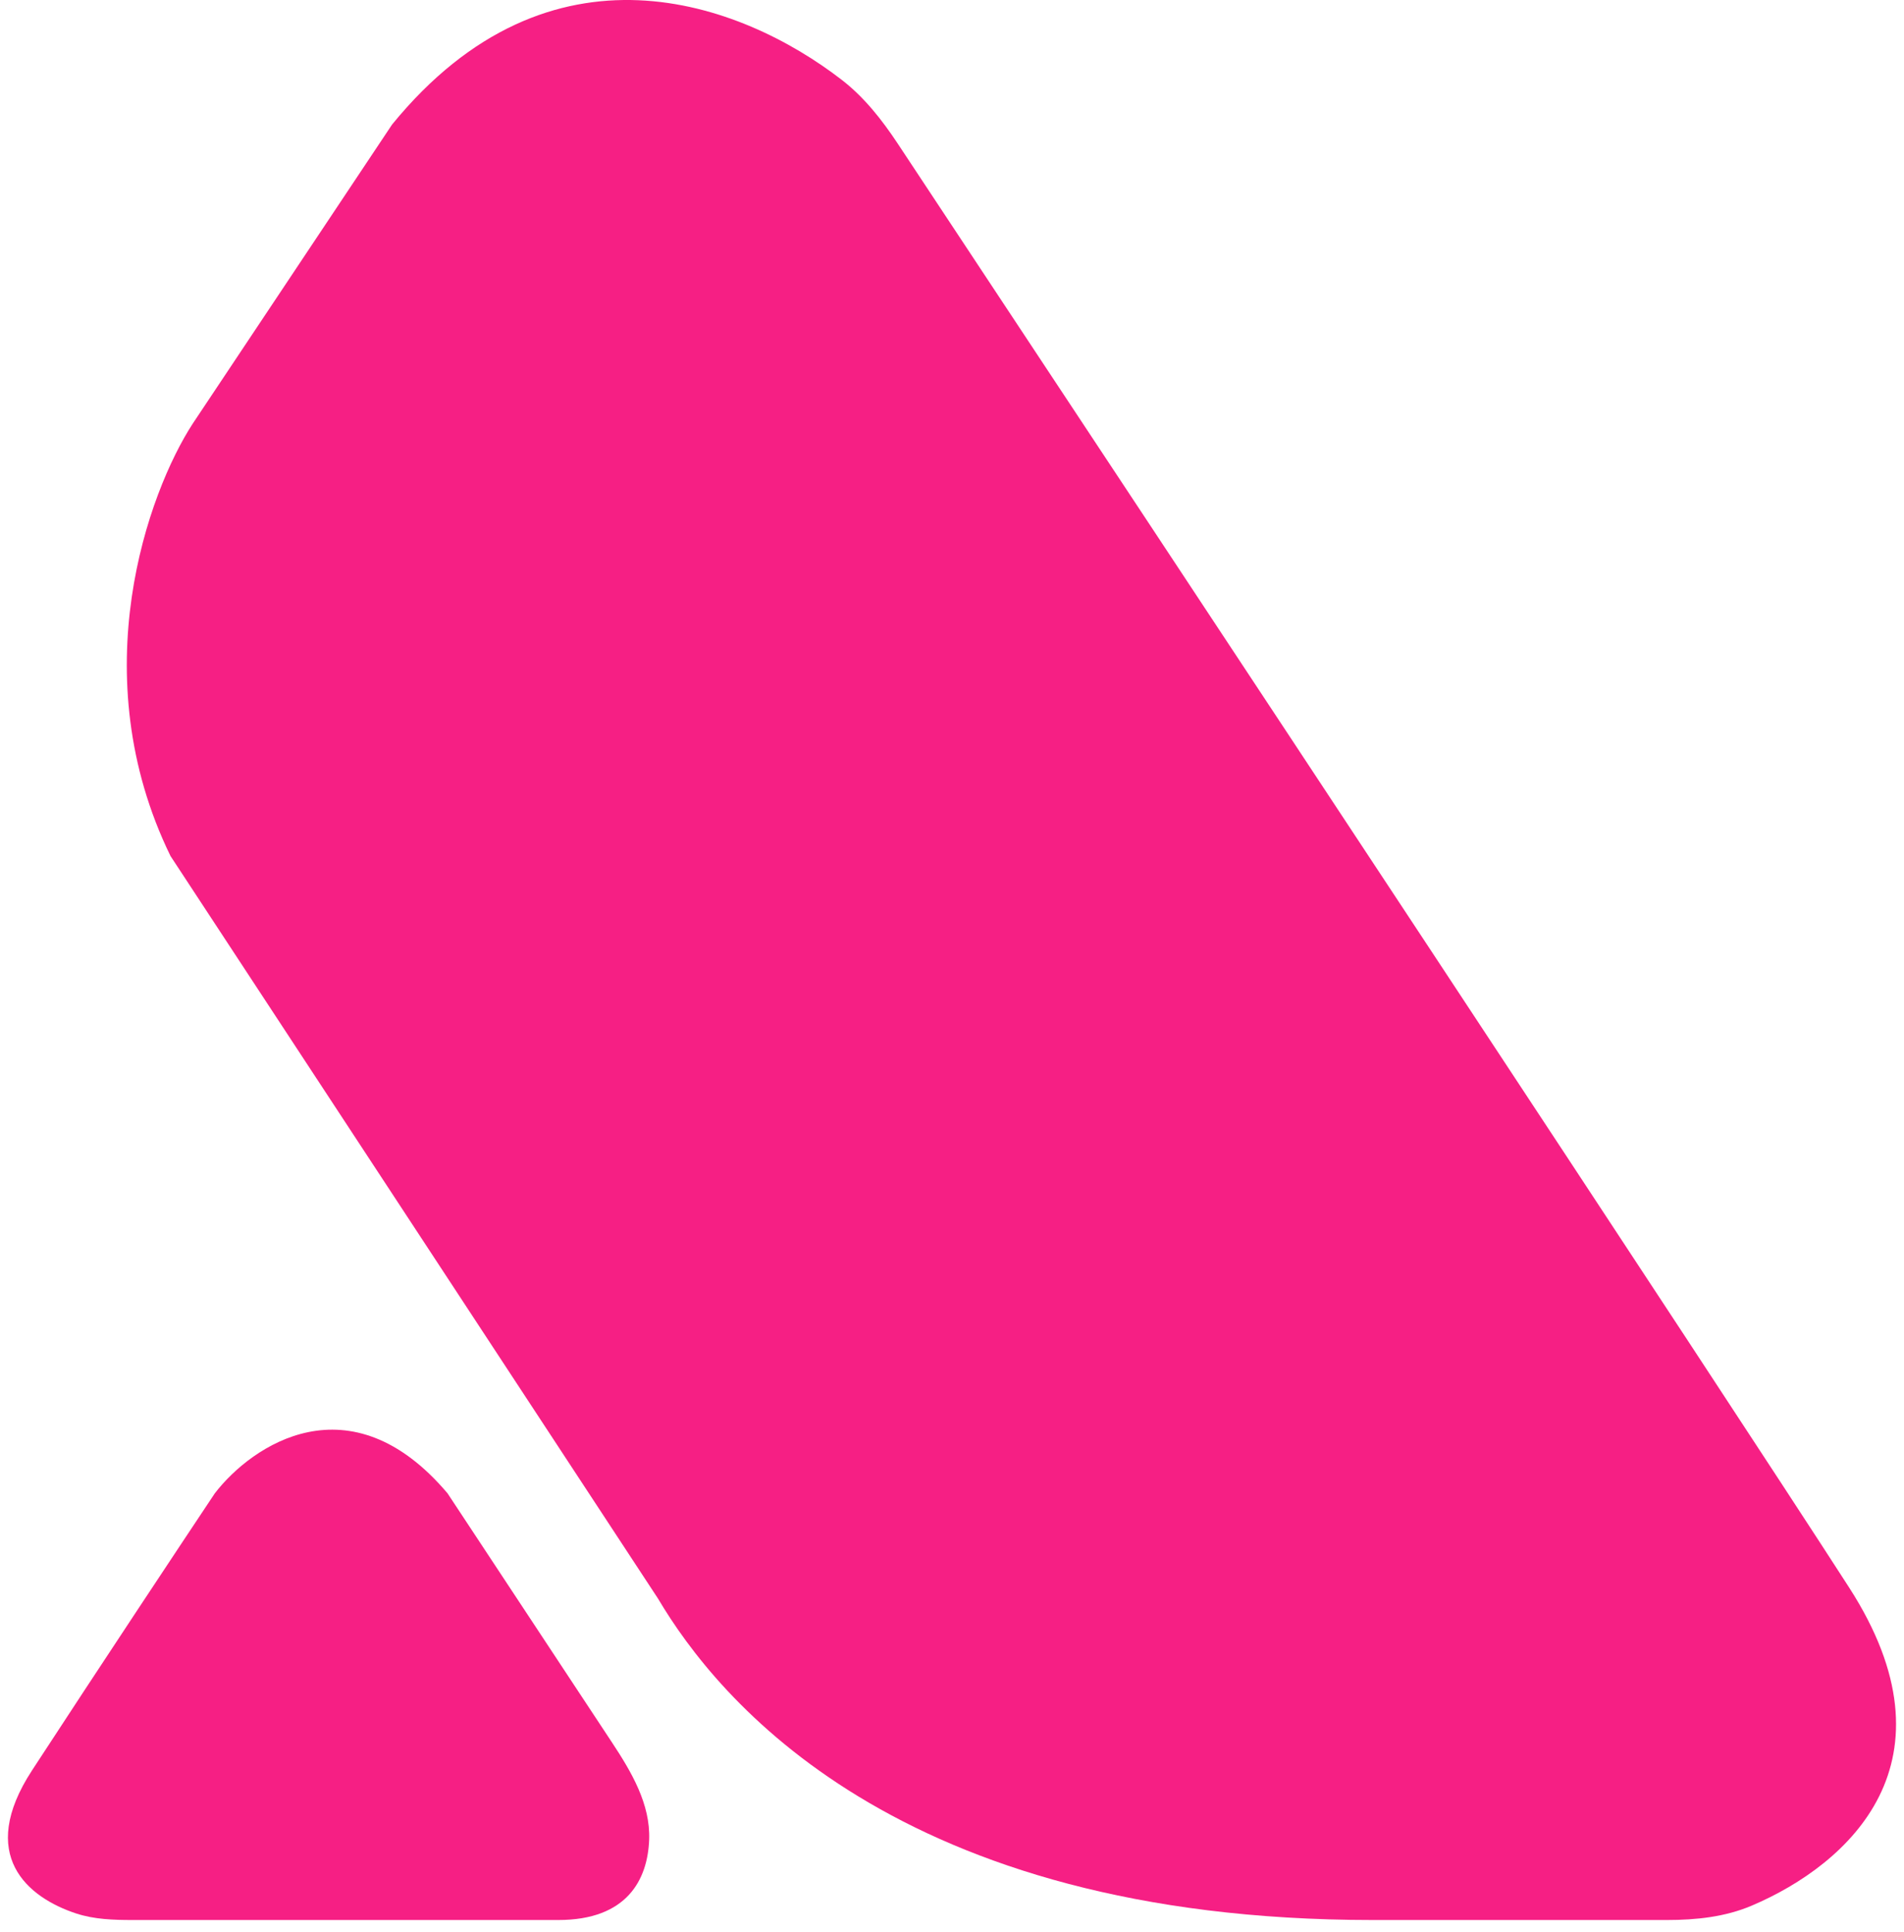
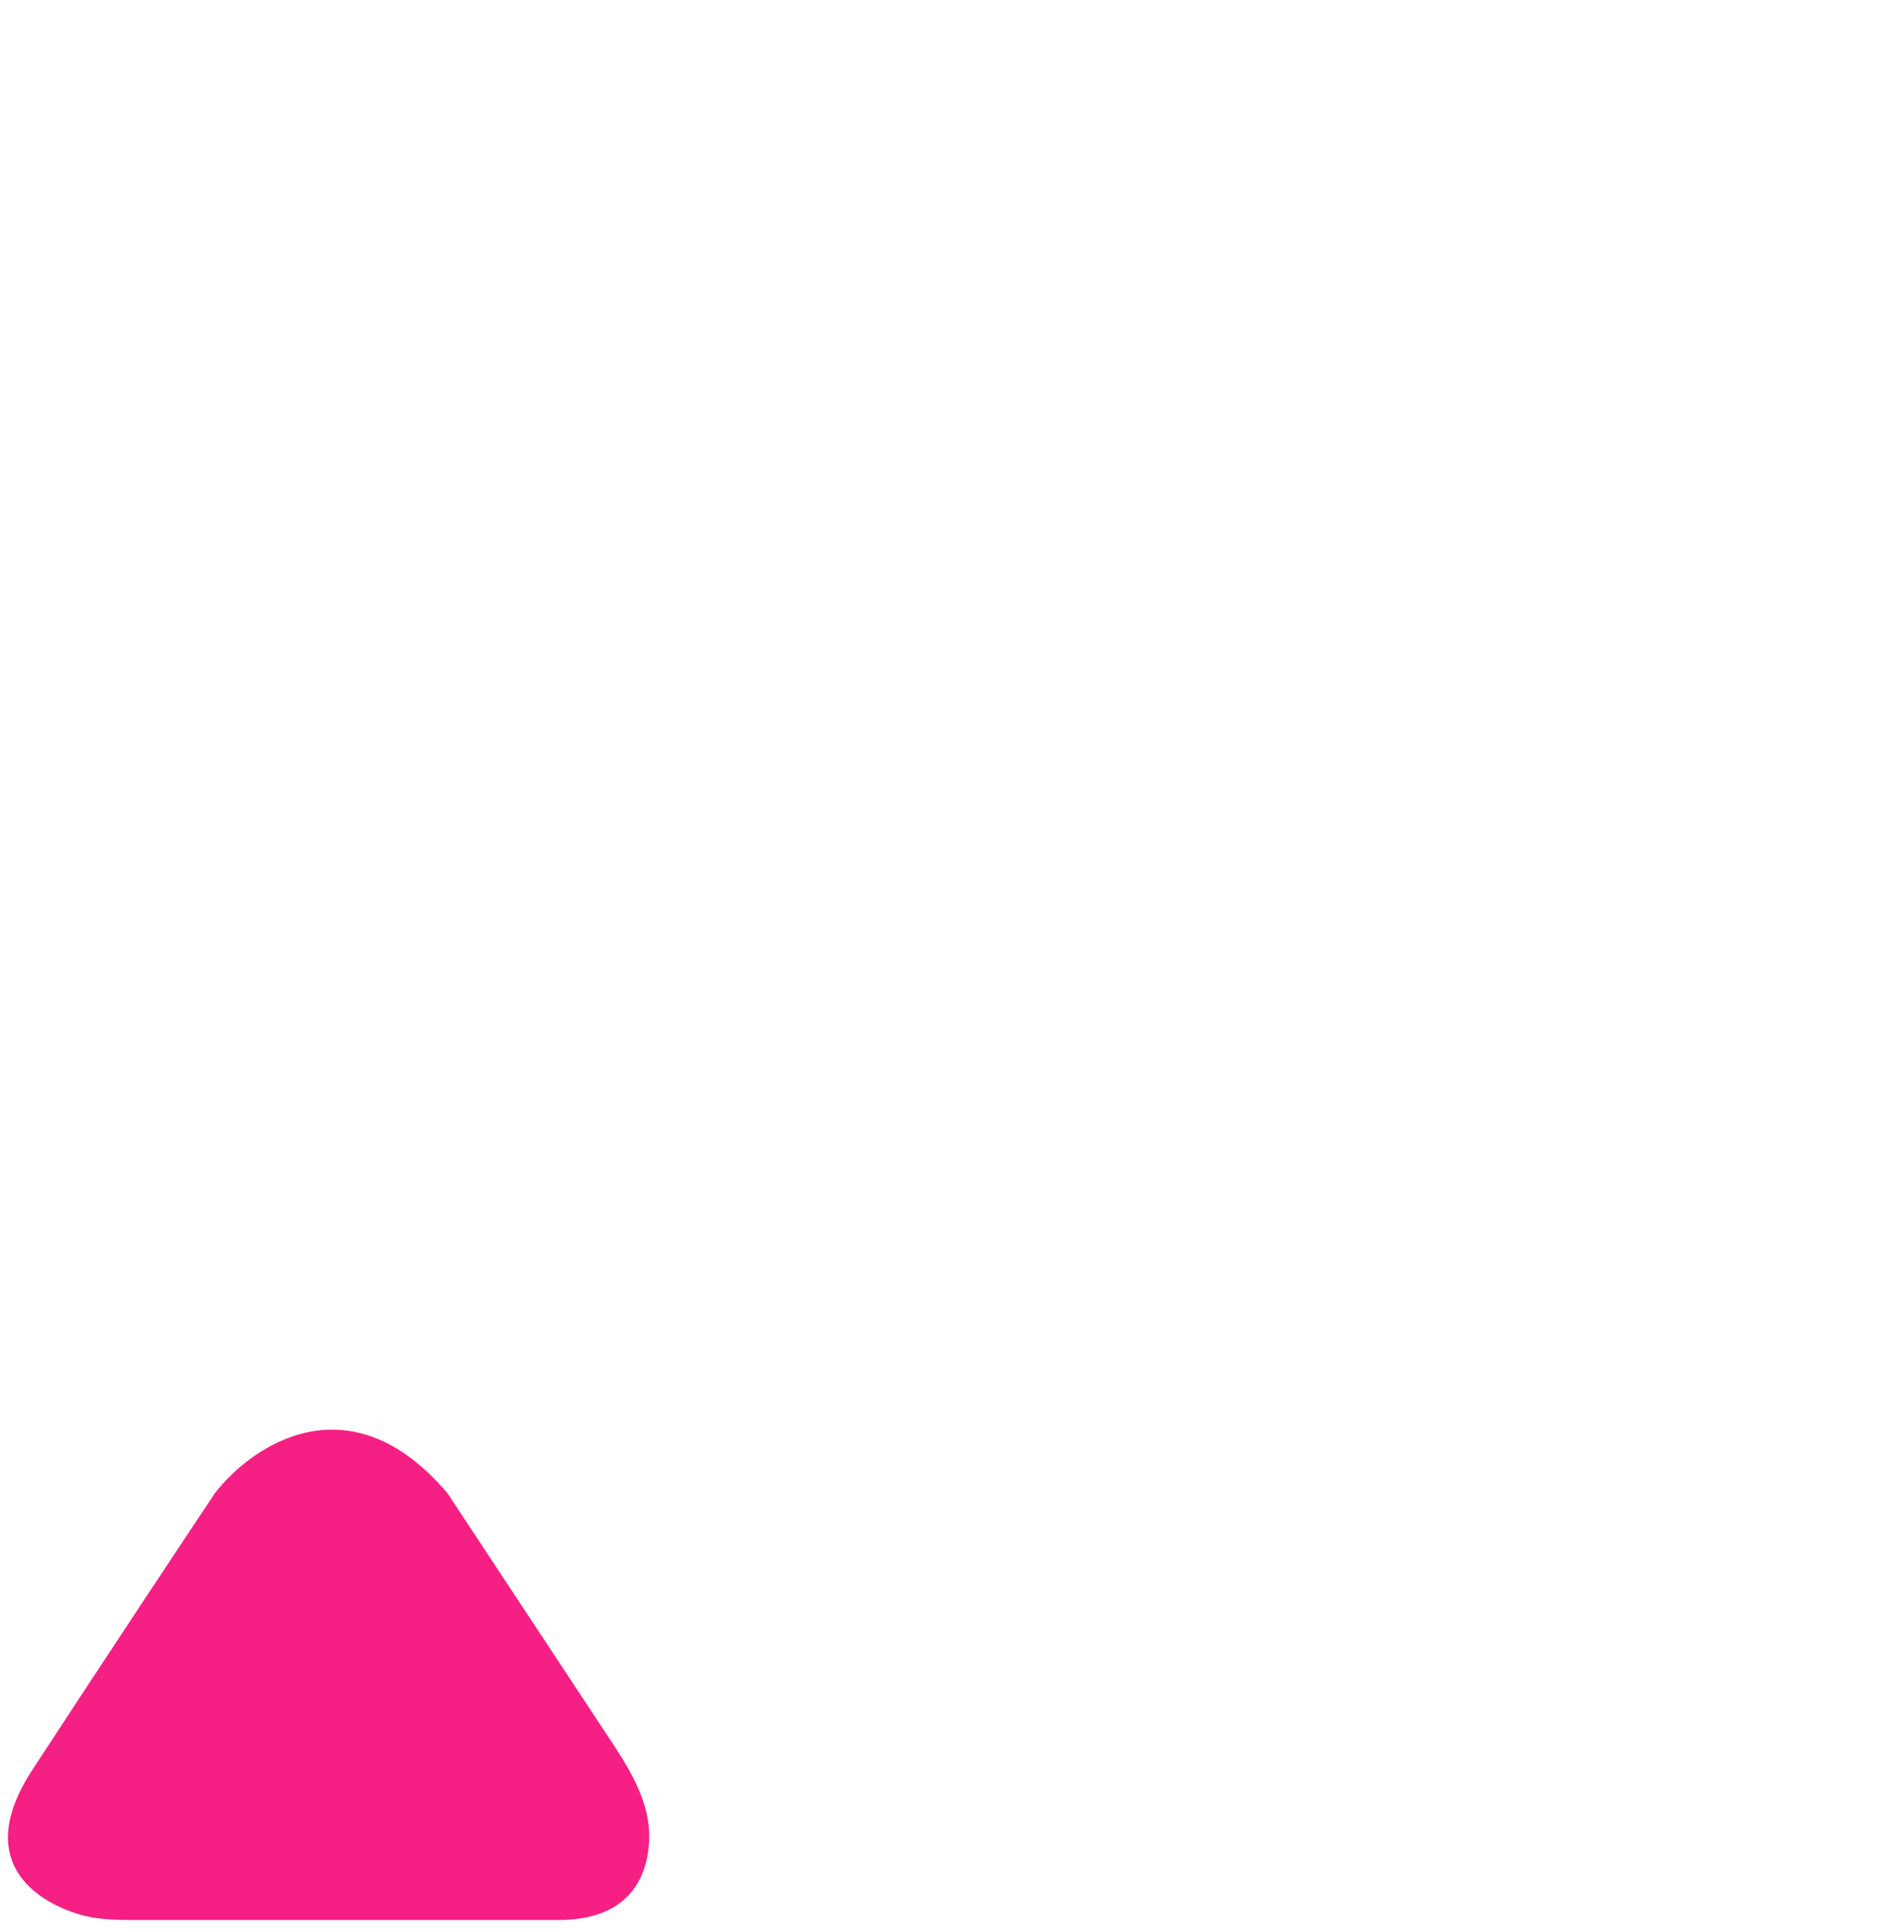
<svg xmlns="http://www.w3.org/2000/svg" width="137" height="139" viewBox="0 0 137 139" fill="none">
-   <path d="M47.347 114.991L12.268 61.575C5.89 48.5 10.673 35.398 13.862 30.482L28.213 8.956C39.596 -4.988 53.306 0.134 60.564 5.742C62.188 6.997 63.459 8.615 64.593 10.327C84.729 40.742 124.064 100.246 133.051 114.193C141.122 126.716 133.084 134.078 126.049 137.075C124.13 137.892 122.032 138.111 119.947 138.111L98.77 138.111C64.488 138.111 51.599 122.166 47.347 114.991Z" fill="#F61F84" />
  <path d="M44.039 125.344L32.201 107.417C25.185 99.126 18.116 103.962 15.458 107.417C13.067 111.005 7.087 120.014 2.304 127.348C-1.681 133.458 1.987 136.489 5.474 137.638C6.783 138.069 8.172 138.111 9.55 138.111H40.173C45.133 138.111 46.605 135.194 46.71 132.319C46.802 129.775 45.442 127.468 44.039 125.344Z" fill="#F61F84" />
</svg>